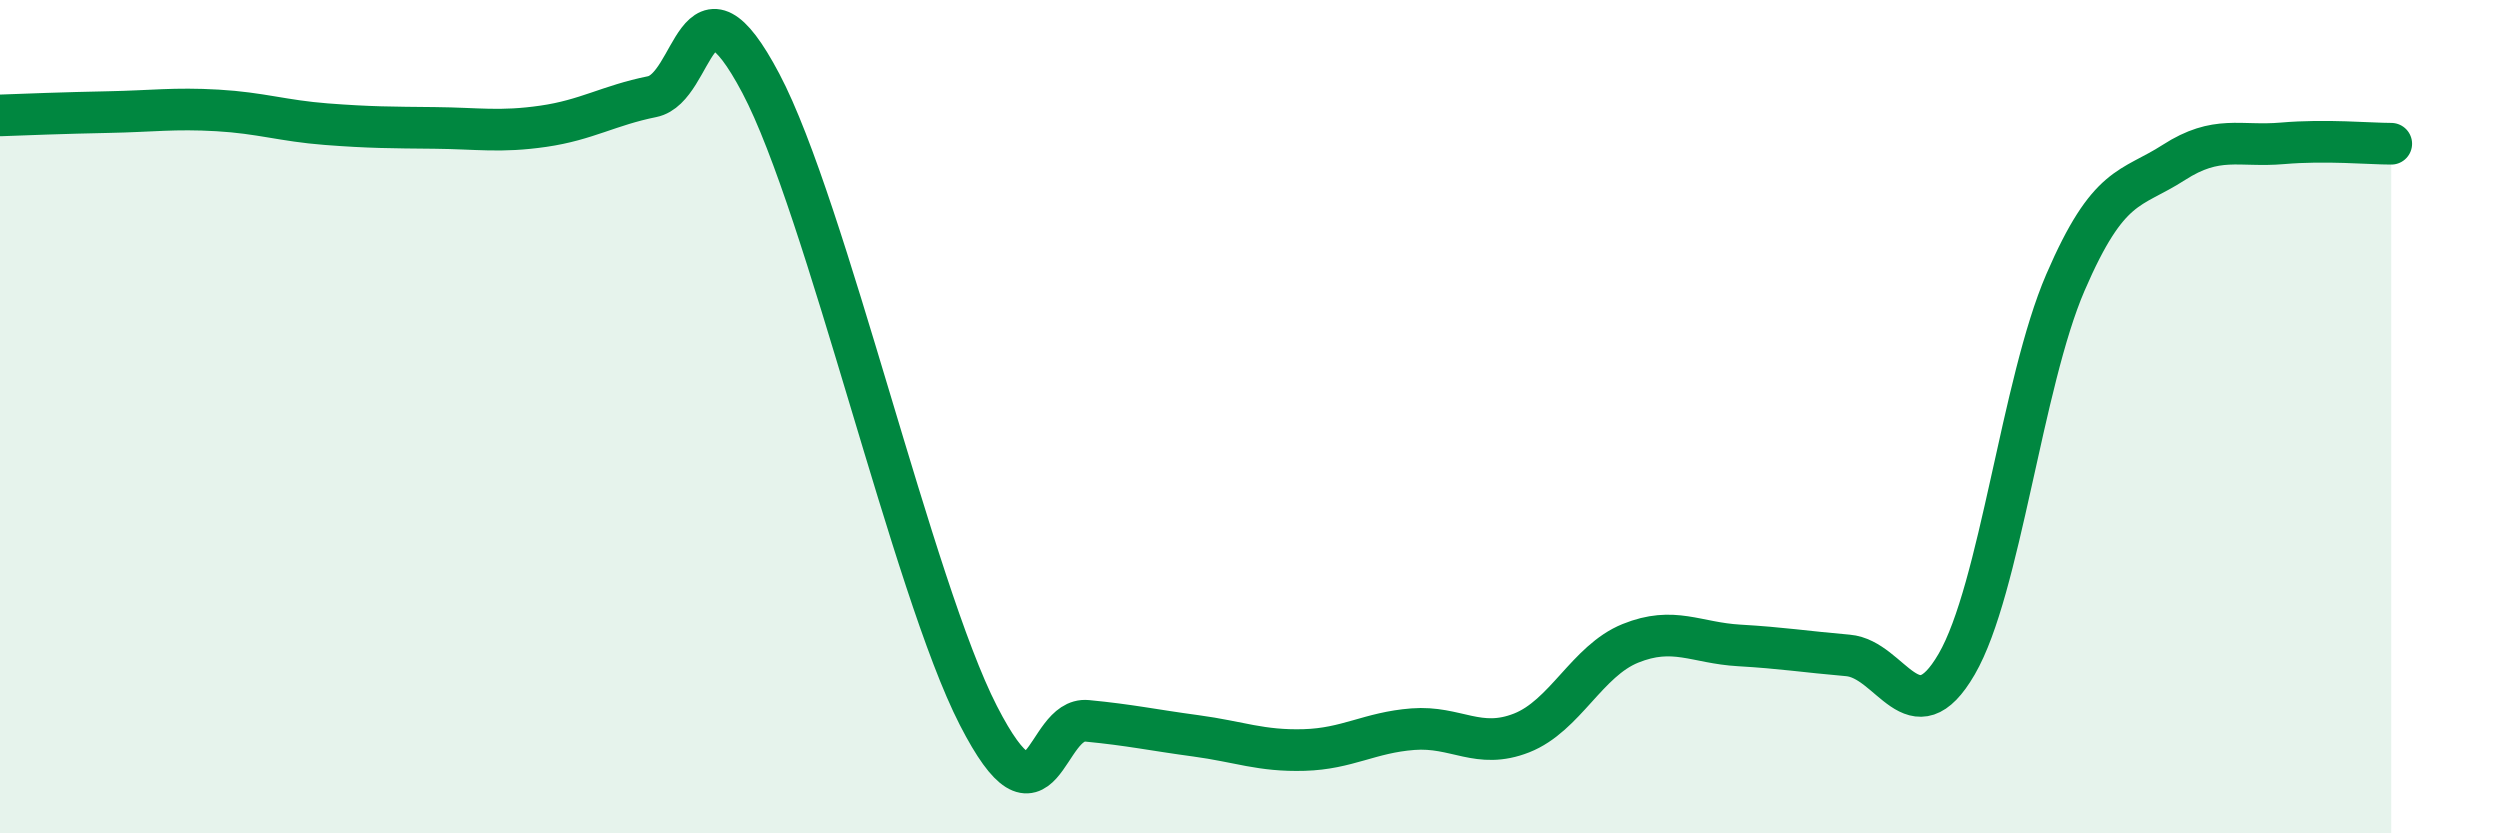
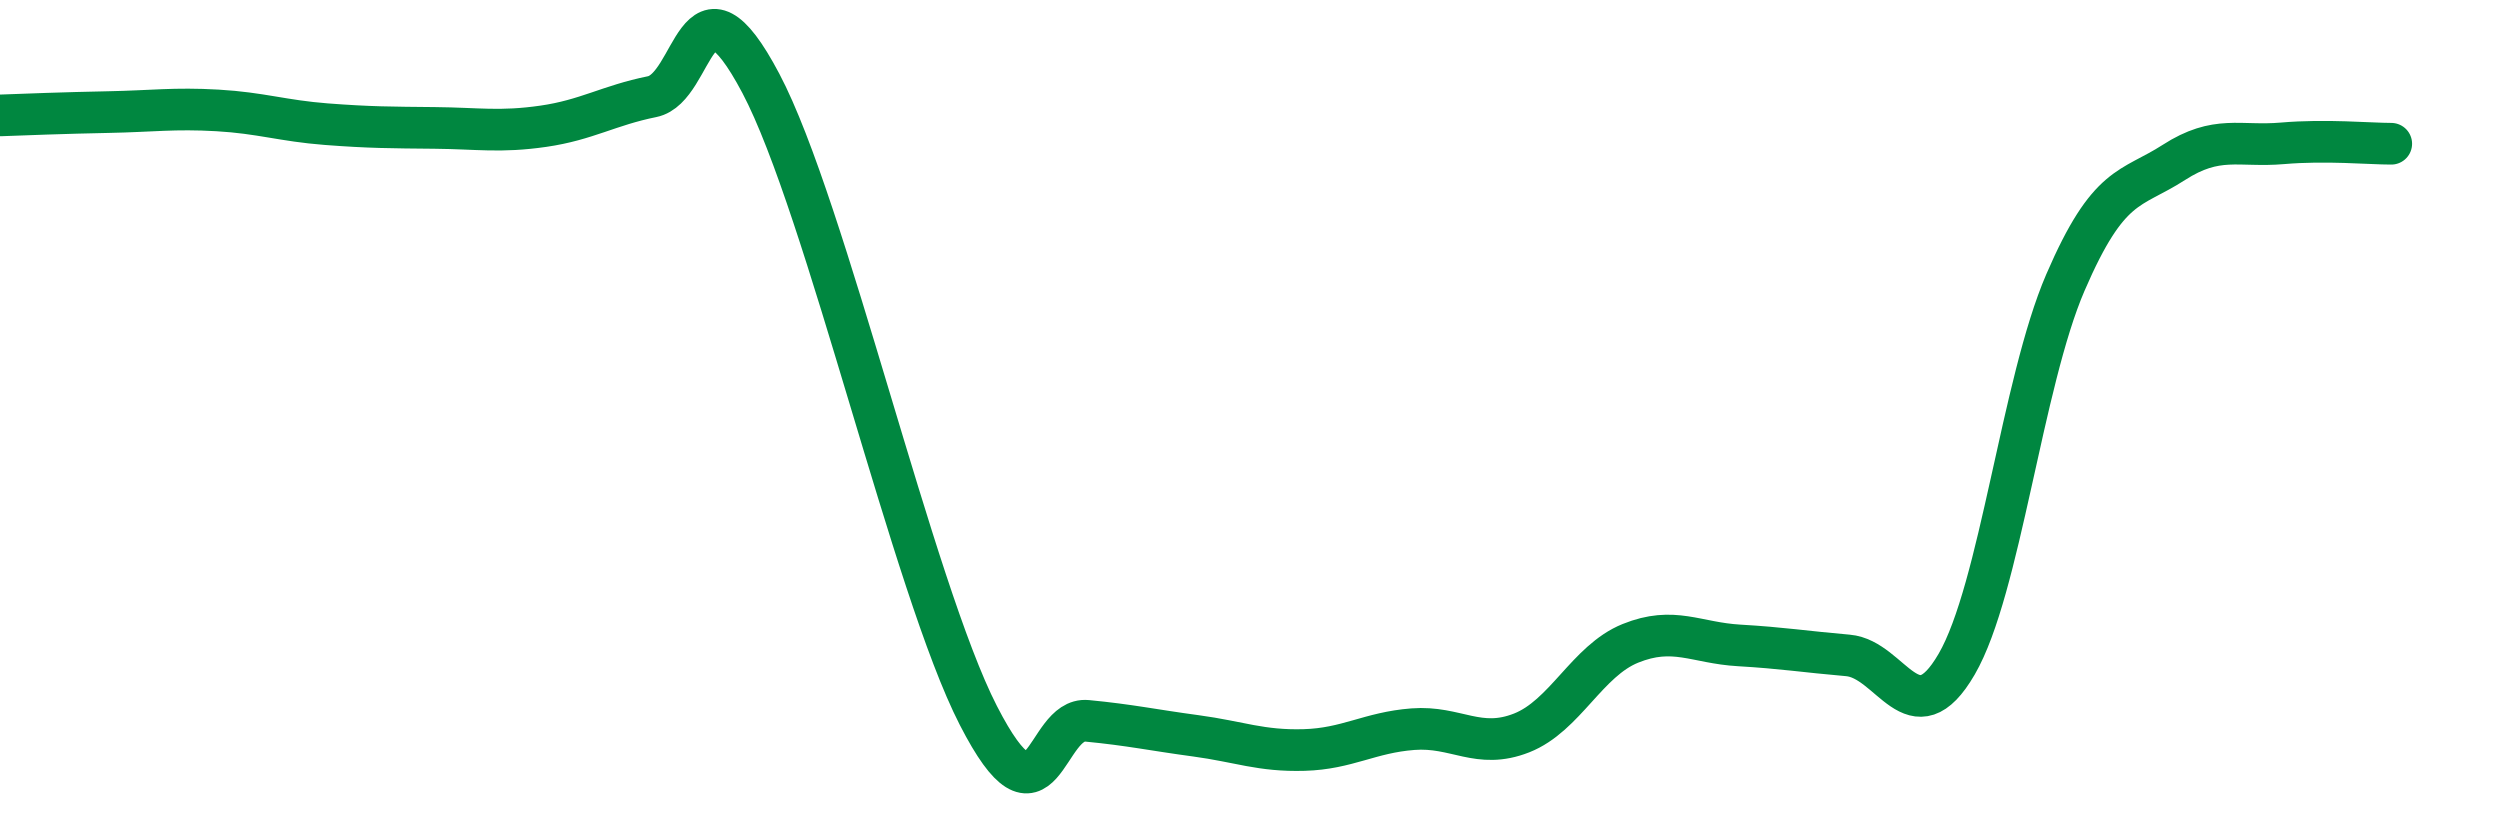
<svg xmlns="http://www.w3.org/2000/svg" width="60" height="20" viewBox="0 0 60 20">
-   <path d="M 0,2.77 C 0.52,2.75 1.57,2.71 2.61,2.69 C 3.65,2.67 4.18,2.59 5.22,2.65 C 6.26,2.71 6.79,2.9 7.83,2.98 C 8.87,3.06 9.39,3.06 10.43,3.07 C 11.47,3.08 12,3.18 13.04,3.03 C 14.08,2.88 14.61,2.53 15.65,2.32 C 16.69,2.11 16.69,-0.97 18.26,2 C 19.83,4.97 21.91,14.11 23.48,17.17 C 25.05,20.23 25.05,17.2 26.09,17.3 C 27.13,17.4 27.66,17.52 28.7,17.66 C 29.74,17.8 30.26,18.03 31.3,18 C 32.34,17.97 32.87,17.58 33.91,17.5 C 34.95,17.42 35.48,18 36.52,17.59 C 37.56,17.18 38.09,15.86 39.13,15.44 C 40.17,15.02 40.7,15.43 41.74,15.49 C 42.78,15.55 43.31,15.64 44.35,15.73 C 45.39,15.82 45.92,17.73 46.96,15.94 C 48,14.15 48.53,9.19 49.57,6.78 C 50.61,4.37 51.13,4.57 52.17,3.9 C 53.21,3.23 53.74,3.53 54.78,3.44 C 55.82,3.35 56.87,3.45 57.39,3.45L57.39 20L0 20Z" fill="#008740" opacity="0.1" stroke-linecap="round" stroke-linejoin="round" />
  <path d="M 0,2.77 C 0.52,2.75 1.57,2.71 2.61,2.69 C 3.65,2.67 4.18,2.59 5.22,2.65 C 6.26,2.71 6.79,2.9 7.83,2.98 C 8.87,3.06 9.39,3.06 10.43,3.07 C 11.47,3.08 12,3.18 13.04,3.03 C 14.08,2.88 14.61,2.53 15.65,2.32 C 16.69,2.11 16.69,-0.97 18.26,2 C 19.83,4.97 21.91,14.11 23.48,17.17 C 25.05,20.23 25.05,17.2 26.09,17.3 C 27.13,17.4 27.66,17.52 28.7,17.66 C 29.74,17.8 30.26,18.03 31.3,18 C 32.34,17.97 32.87,17.58 33.91,17.5 C 34.95,17.42 35.48,18 36.52,17.59 C 37.56,17.18 38.09,15.86 39.13,15.44 C 40.17,15.02 40.7,15.43 41.74,15.49 C 42.78,15.55 43.31,15.64 44.35,15.73 C 45.39,15.82 45.92,17.73 46.96,15.94 C 48,14.15 48.53,9.19 49.57,6.78 C 50.61,4.37 51.13,4.57 52.17,3.9 C 53.21,3.23 53.74,3.53 54.78,3.44 C 55.82,3.35 56.87,3.45 57.39,3.45" stroke="#008740" stroke-width="1" fill="none" stroke-linecap="round" stroke-linejoin="round" />
</svg>